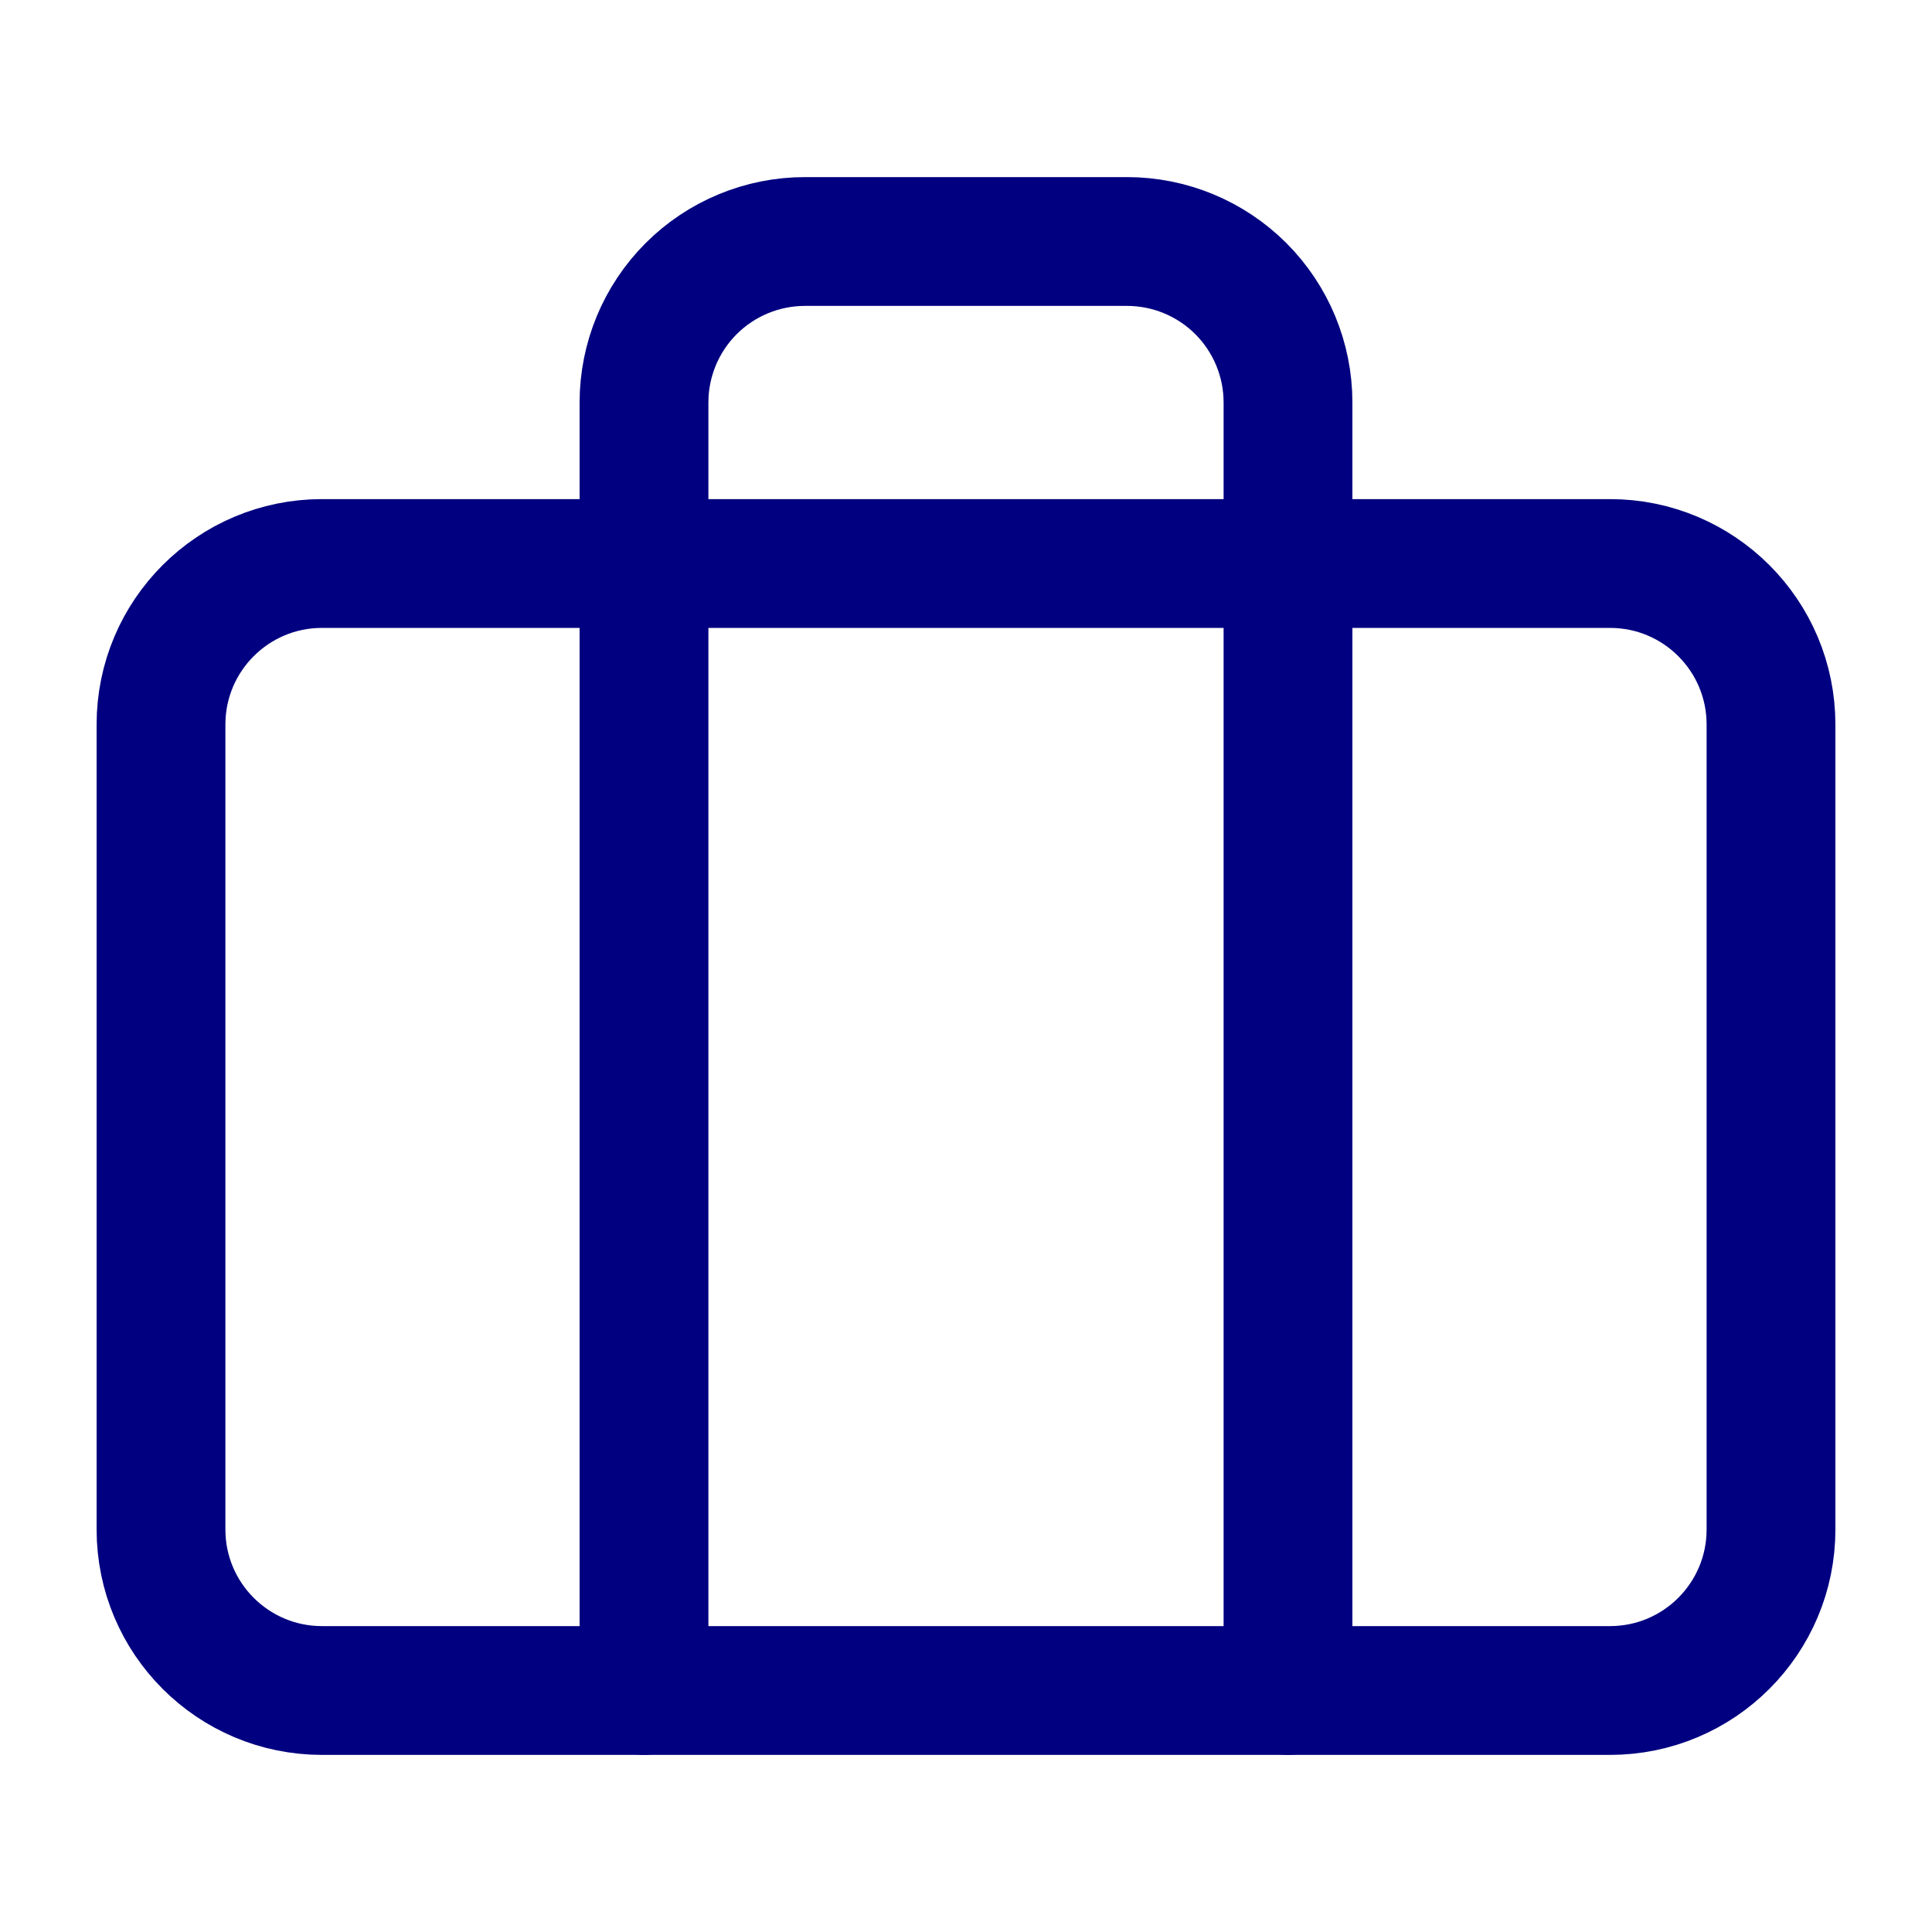
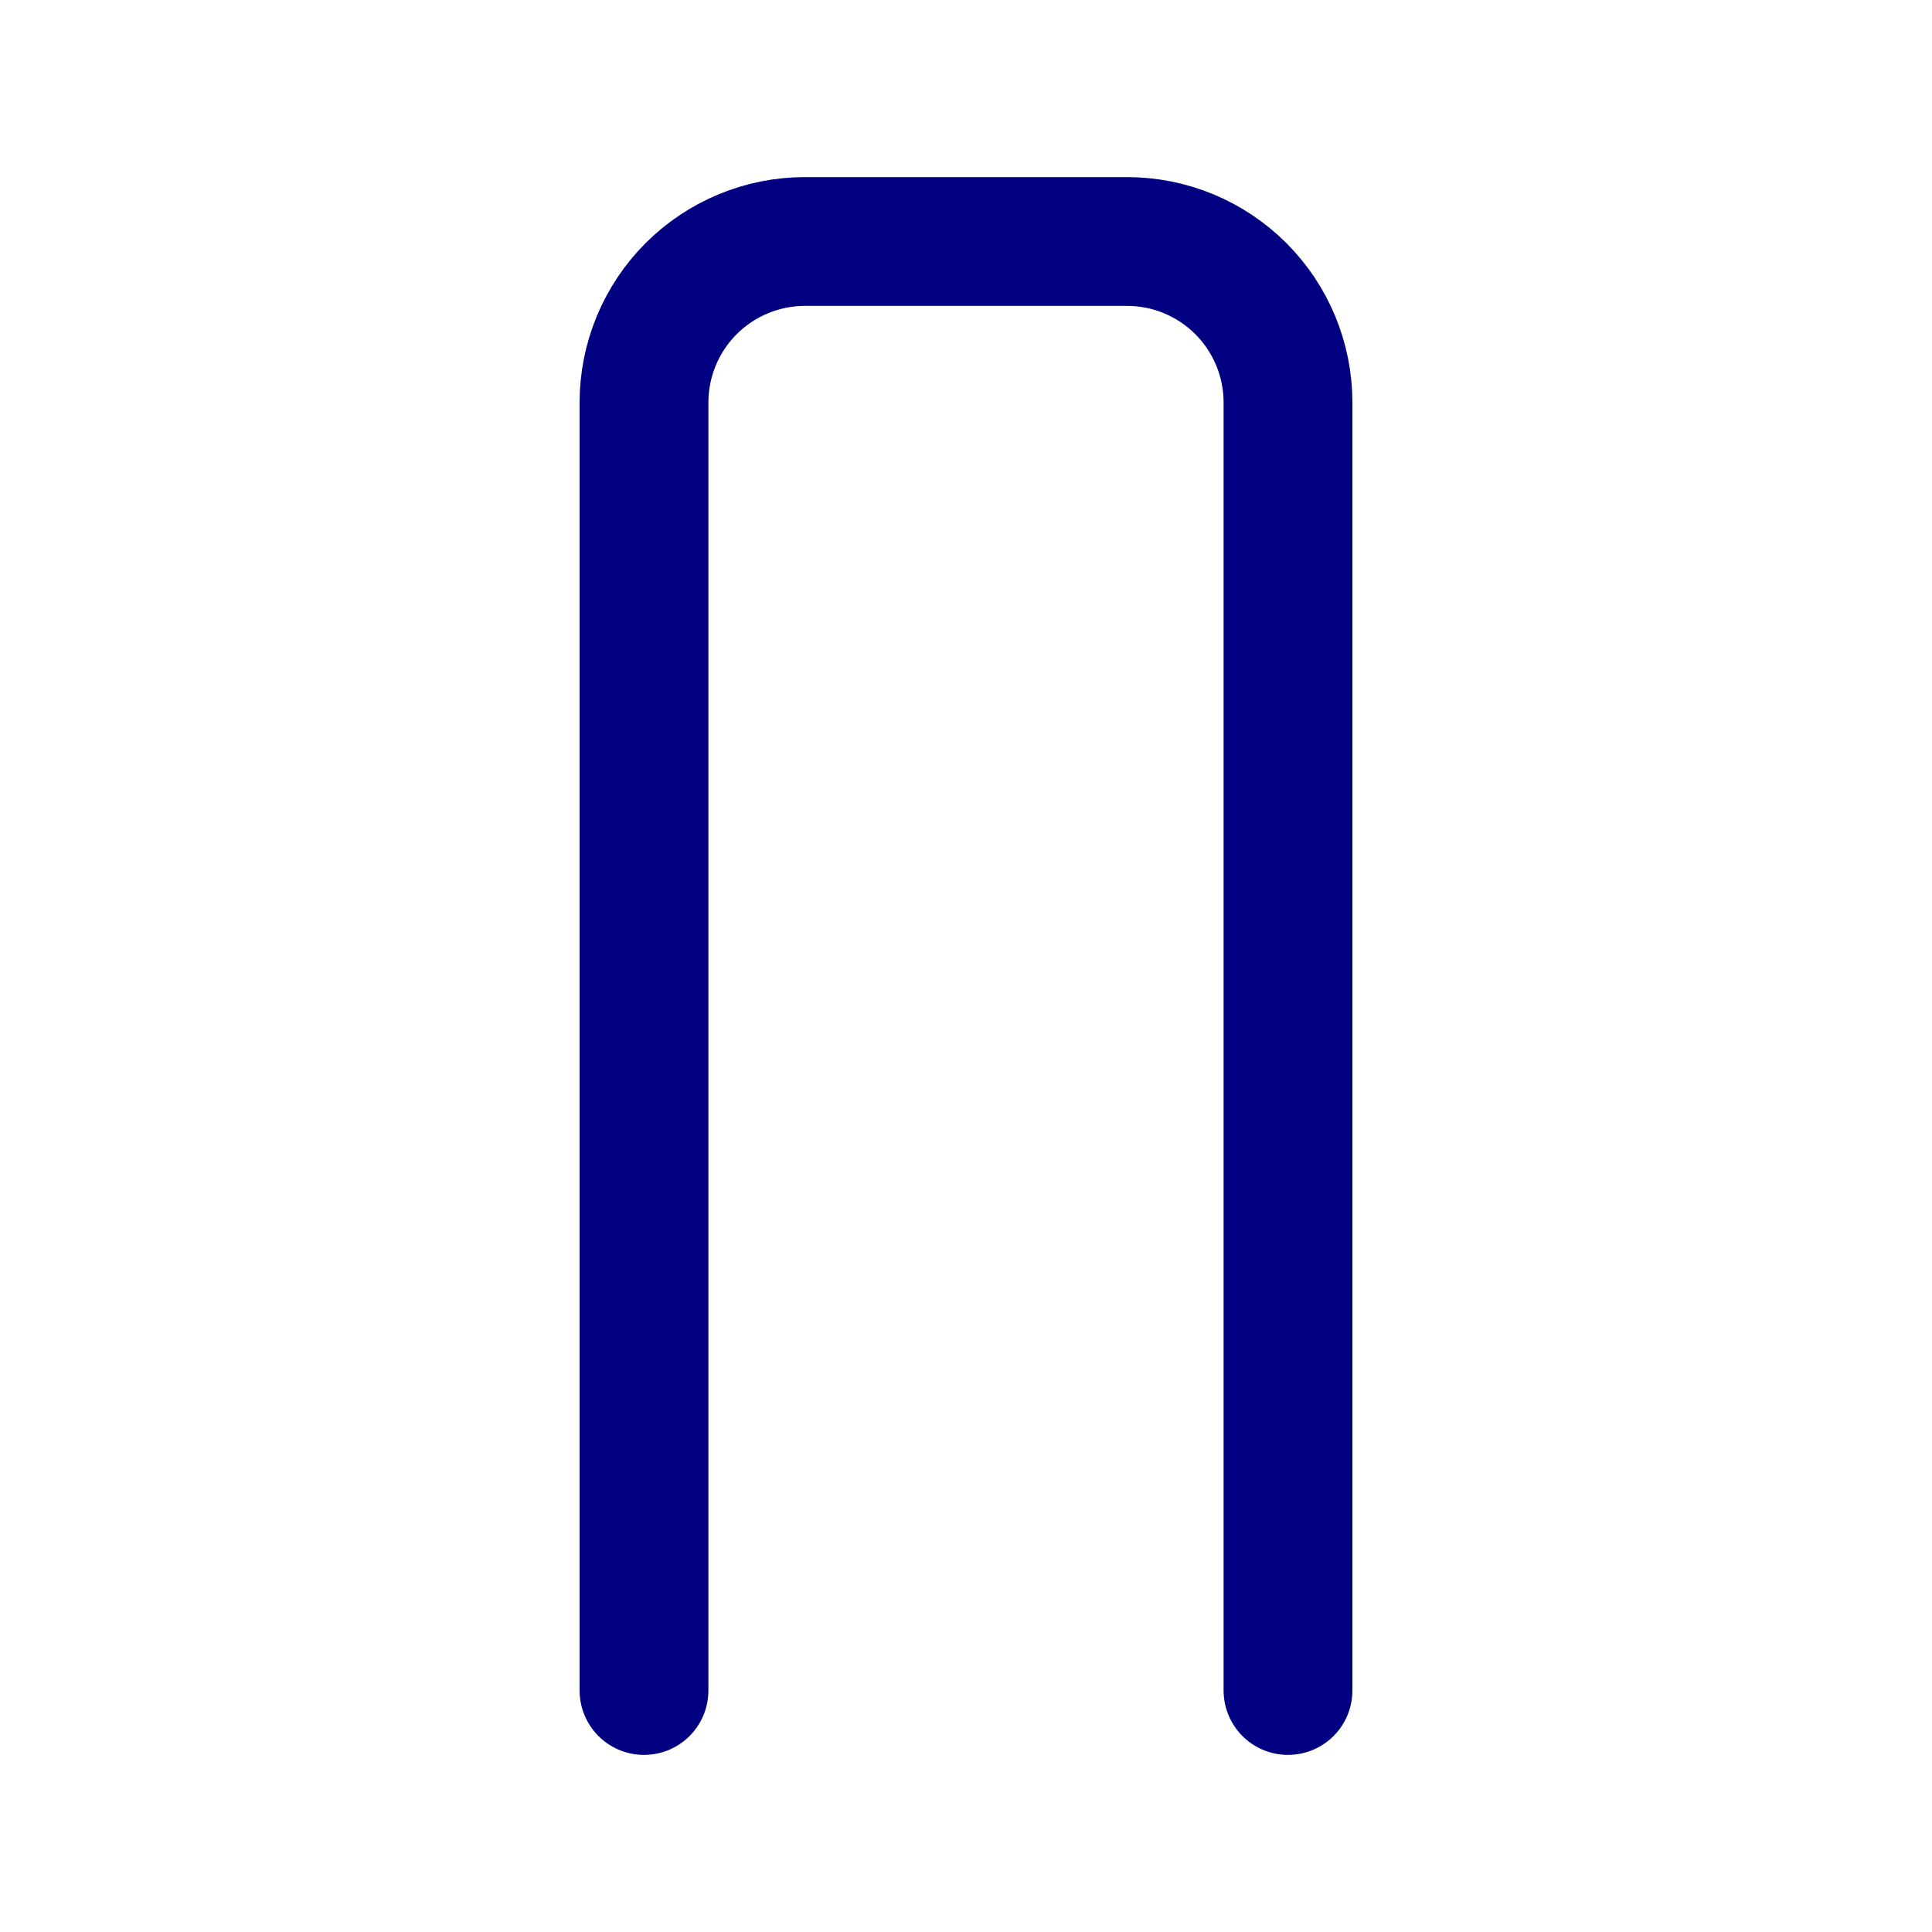
<svg xmlns="http://www.w3.org/2000/svg" width="45" height="45" viewBox="0 0 45 45" fill="none">
-   <path d="M37.5 13.125H7.5C5.429 13.125 3.75 14.804 3.75 16.875V35.625C3.75 37.696 5.429 39.375 7.5 39.375H37.5C39.571 39.375 41.25 37.696 41.25 35.625V16.875C41.25 14.804 39.571 13.125 37.5 13.125Z" stroke="#010080" stroke-width="3" stroke-linecap="round" stroke-linejoin="round" />
  <path d="M30 39.375V9.375C30 8.38 29.605 7.427 28.902 6.723C28.198 6.02 27.245 5.625 26.25 5.625H18.75C17.755 5.625 16.802 6.02 16.098 6.723C15.395 7.427 15 8.38 15 9.375V39.375" stroke="#010080" stroke-width="3" stroke-linecap="round" stroke-linejoin="round" />
</svg>